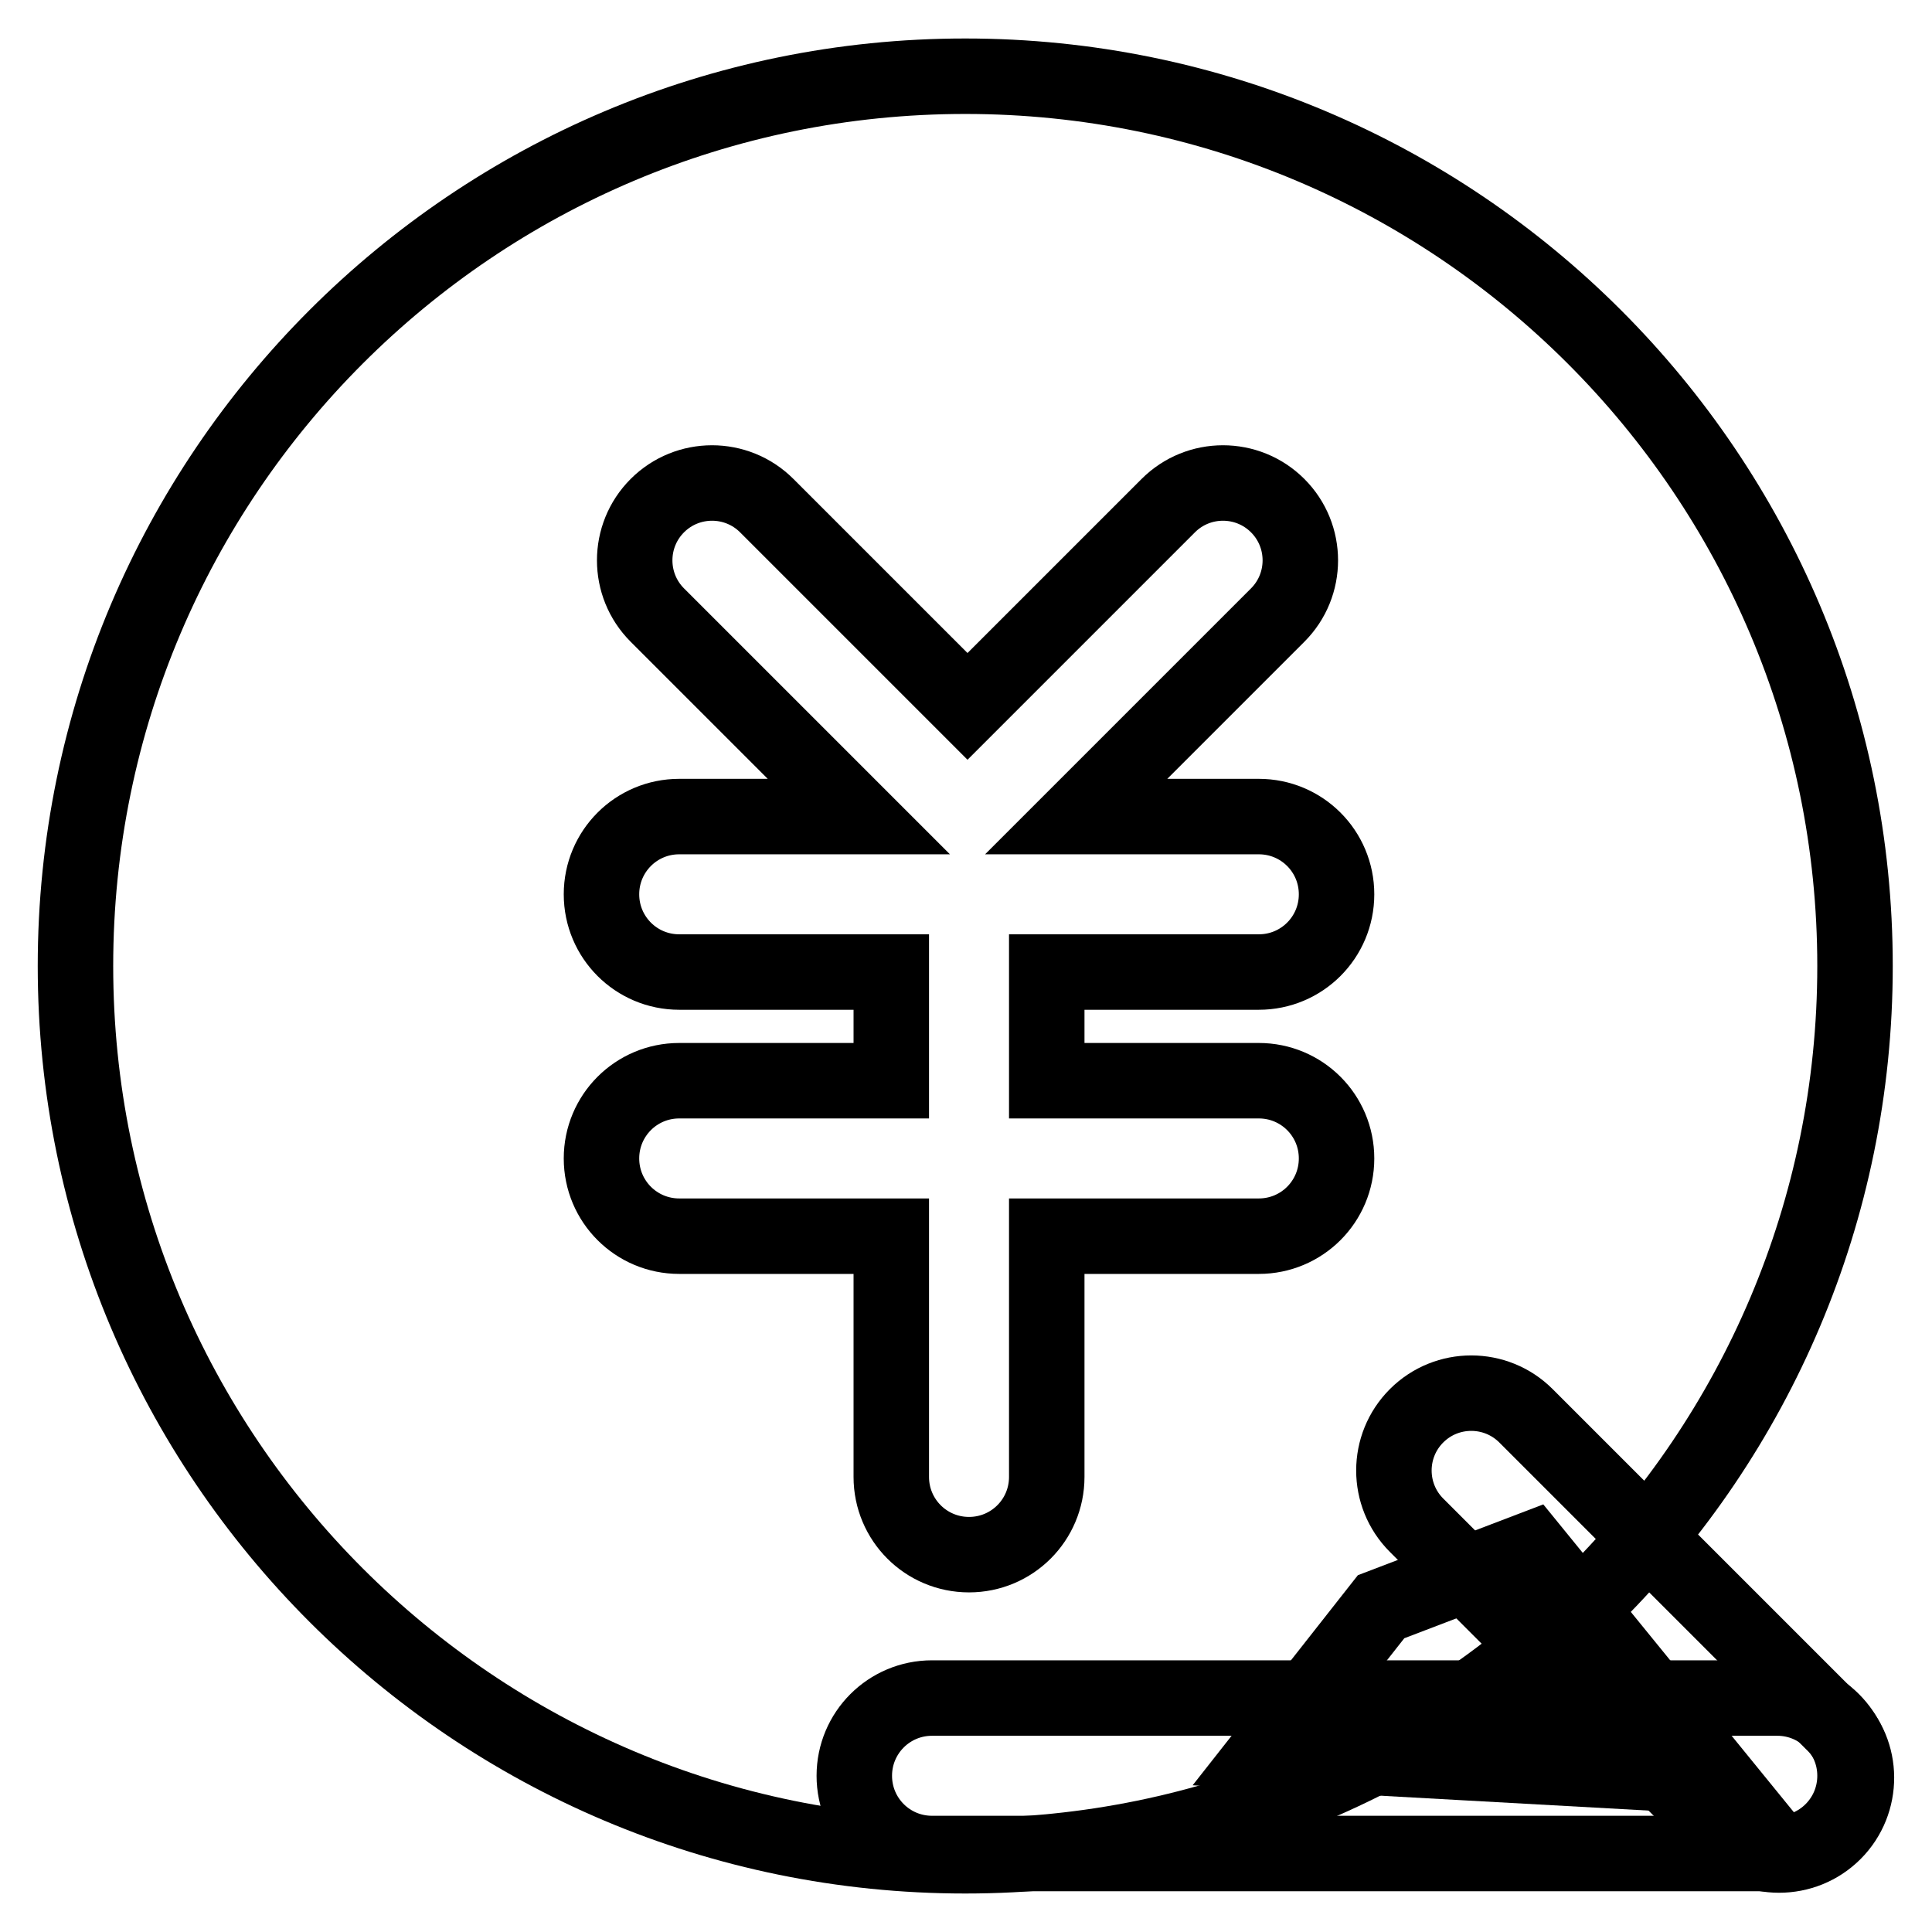
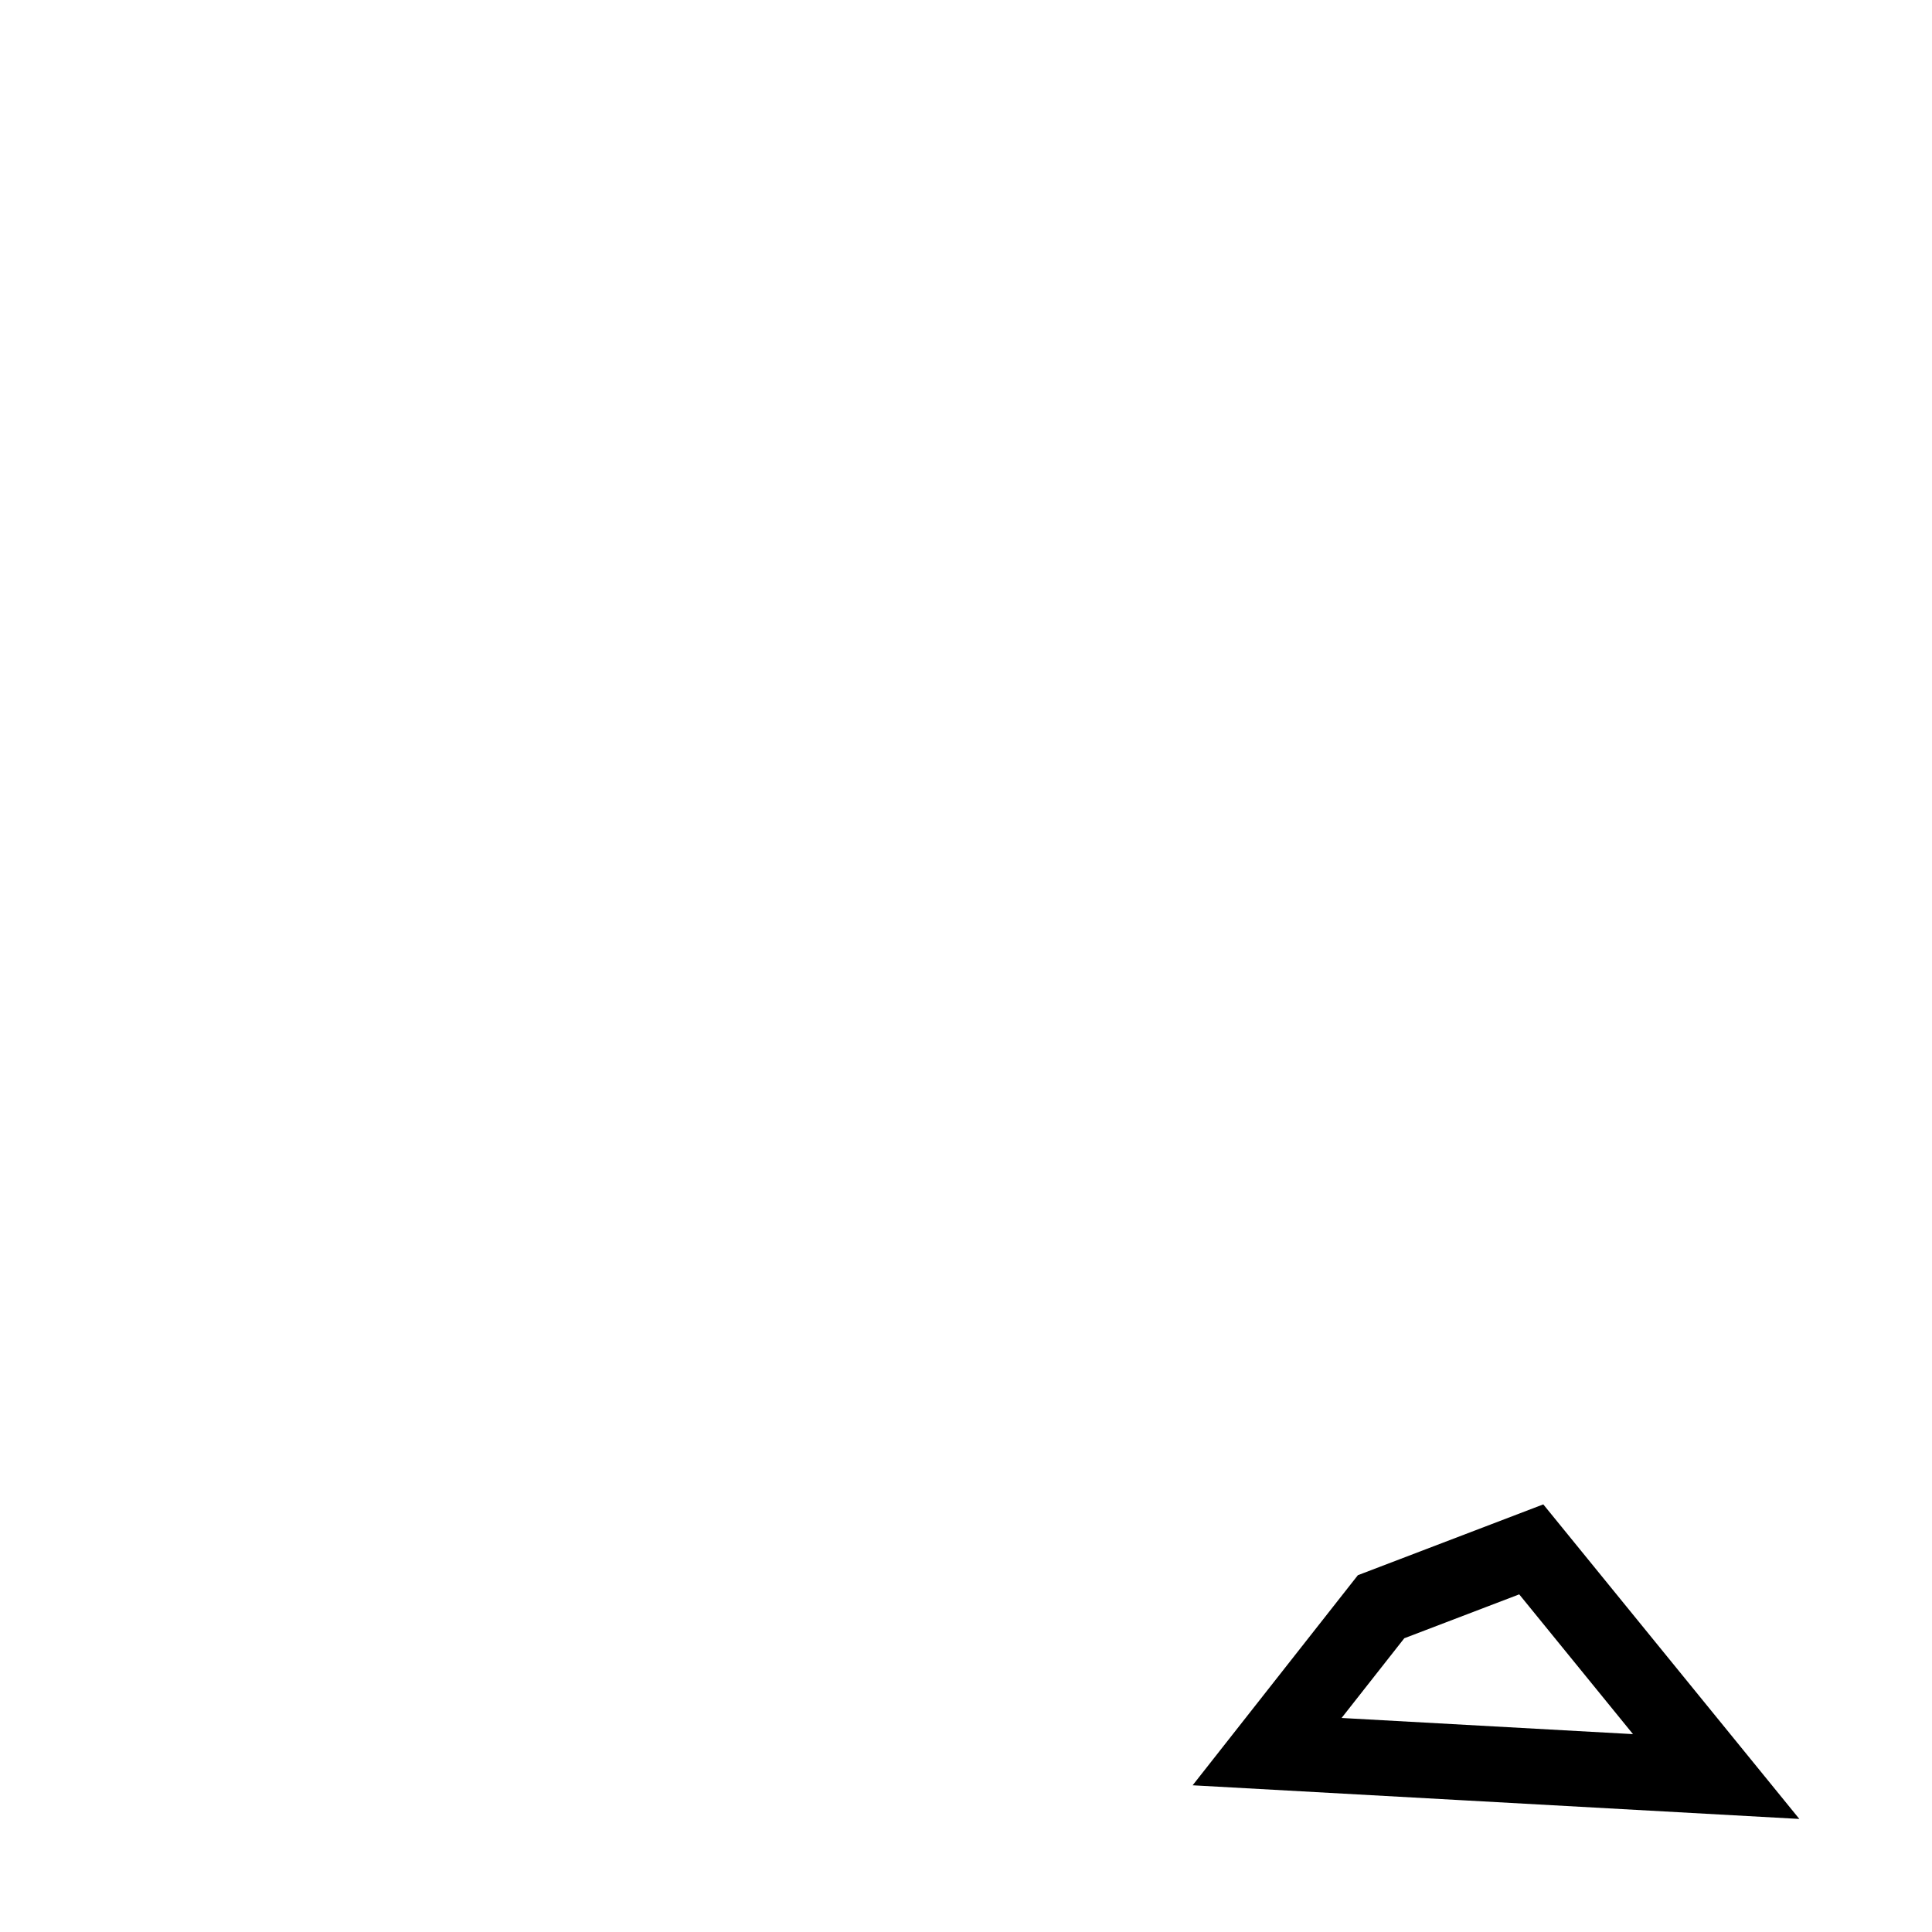
<svg xmlns="http://www.w3.org/2000/svg" version="1.1" x="0px" y="0px" viewBox="0 0 256 256" enable-background="new 0 0 256 256" xml:space="preserve">
  <g>
-     <path stroke-width="10" fill-opacity="0" stroke="#000000" d="M245.8,235.3c0,5.7-4.6,10.3-10.3,10.3h-112c-5.7,0-10.3-4.6-10.3-10.3c0-5.7,4.6-10.3,10.3-10.3h112 C241.2,225,245.8,229.6,245.8,235.3z" />
-     <path stroke-width="10" fill-opacity="0" stroke="#000000" d="M243,242.8c-4,4-10.5,4-14.6,0l-40.7-40.7c-4-4-4-10.5,0-14.5l0,0c4-4,10.5-4,14.5,0l40.7,40.7 C247,232.2,247,238.8,243,242.8z" />
    <path stroke-width="10" fill-opacity="0" stroke="#000000" d="M202.9,205.3l24.5,30.1l-59.5-3.3l15.1-19.2L202.9,205.3z" />
-     <path stroke-width="10" fill-opacity="0" stroke="#000000" d="M10,128c0,65.1,52.8,117.9,117.9,117.9c65.1,0,117.9-52.8,117.9-117.9c0-65.1-52.8-117.9-117.9-117.9 C62.8,10.1,10,62.9,10,128L10,128L10,128z" />
-     <path stroke-width="10" fill-opacity="0" stroke="#000000" d="M166.8,128.8c5.7,0,10.3-4.6,10.3-10.3c0-5.7-4.6-10.3-10.3-10.3h-24.2l26.7-26.7c4-4,4-10.5,0-14.5 c-4-4-10.5-4-14.5,0l-26.6,26.6L101.6,67c-4-4-10.5-4-14.5,0c-4,4-4,10.5,0,14.5l26.7,26.7H90c-5.7,0-10.3,4.6-10.3,10.3 c0,5.7,4.6,10.3,10.3,10.3h28.1v14.4H90c-5.7,0-10.3,4.6-10.3,10.3c0,5.7,4.6,10.3,10.3,10.3h28.1v31.9c0,5.7,4.6,10.3,10.3,10.3 c5.7,0,10.3-4.6,10.3-10.3v-31.9h28.1c5.7,0,10.3-4.6,10.3-10.3c0-5.7-4.6-10.3-10.3-10.3h-28.1v-14.4H166.8z" />
  </g>
</svg>